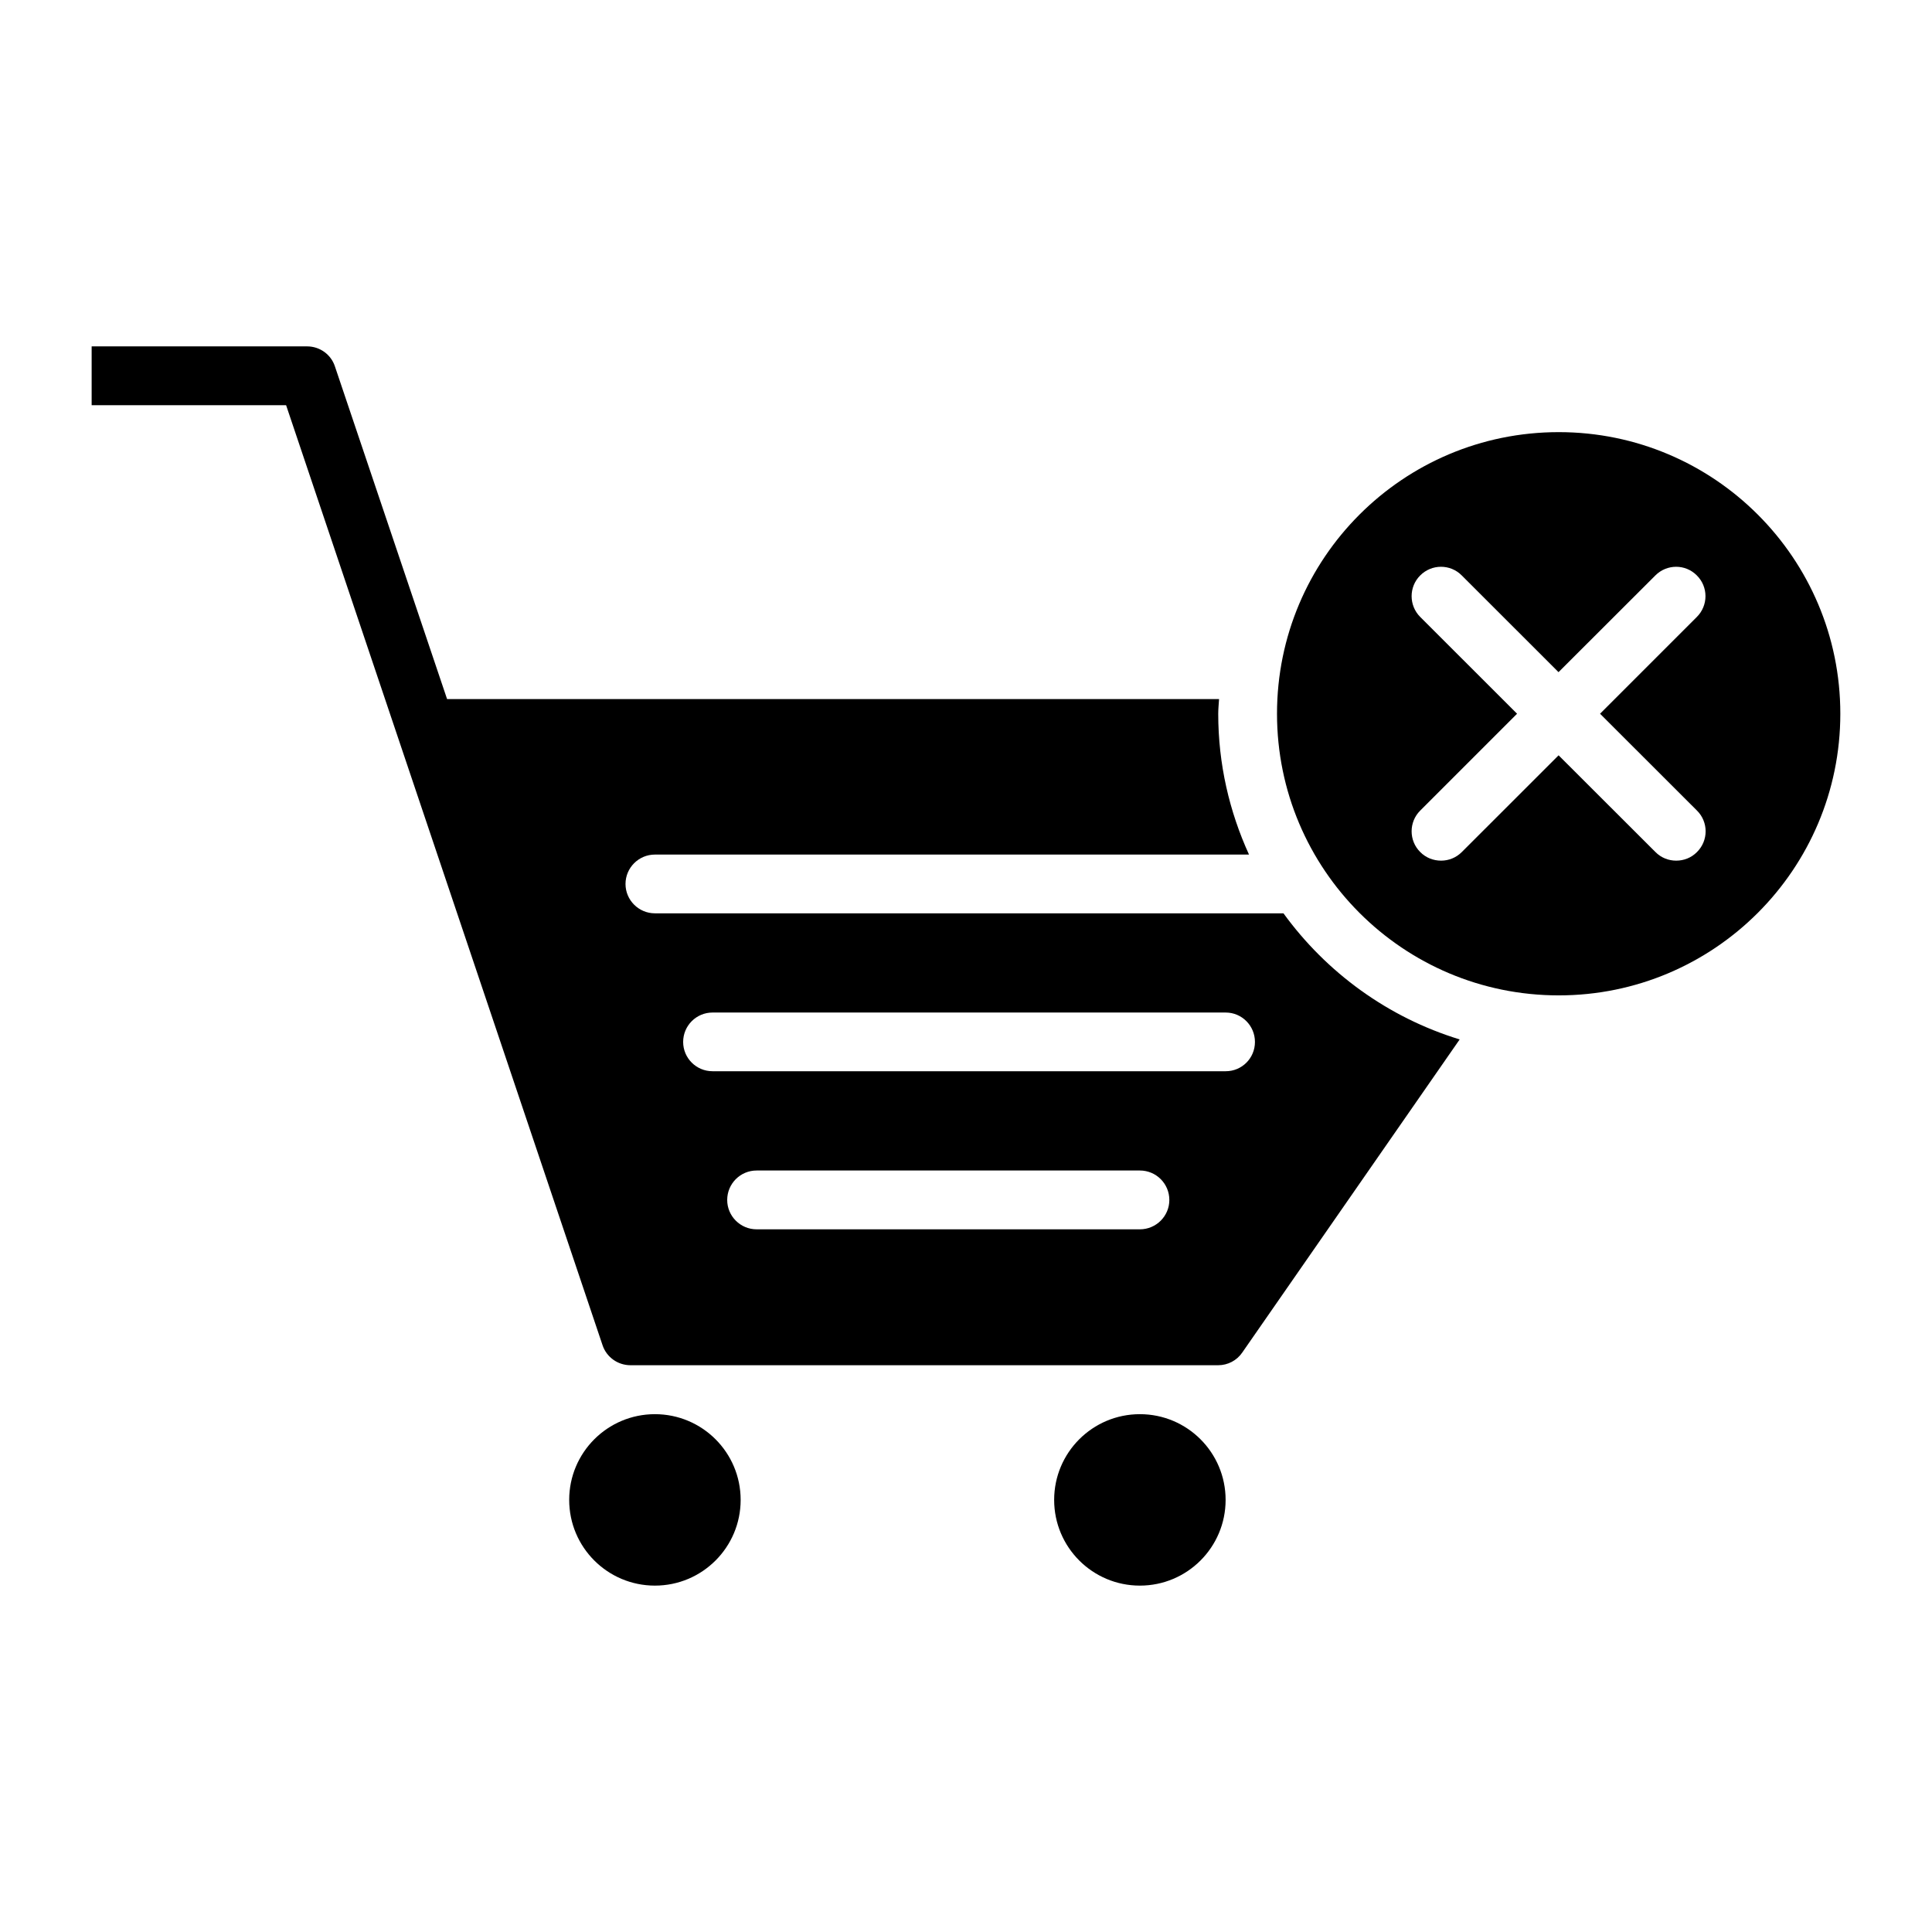
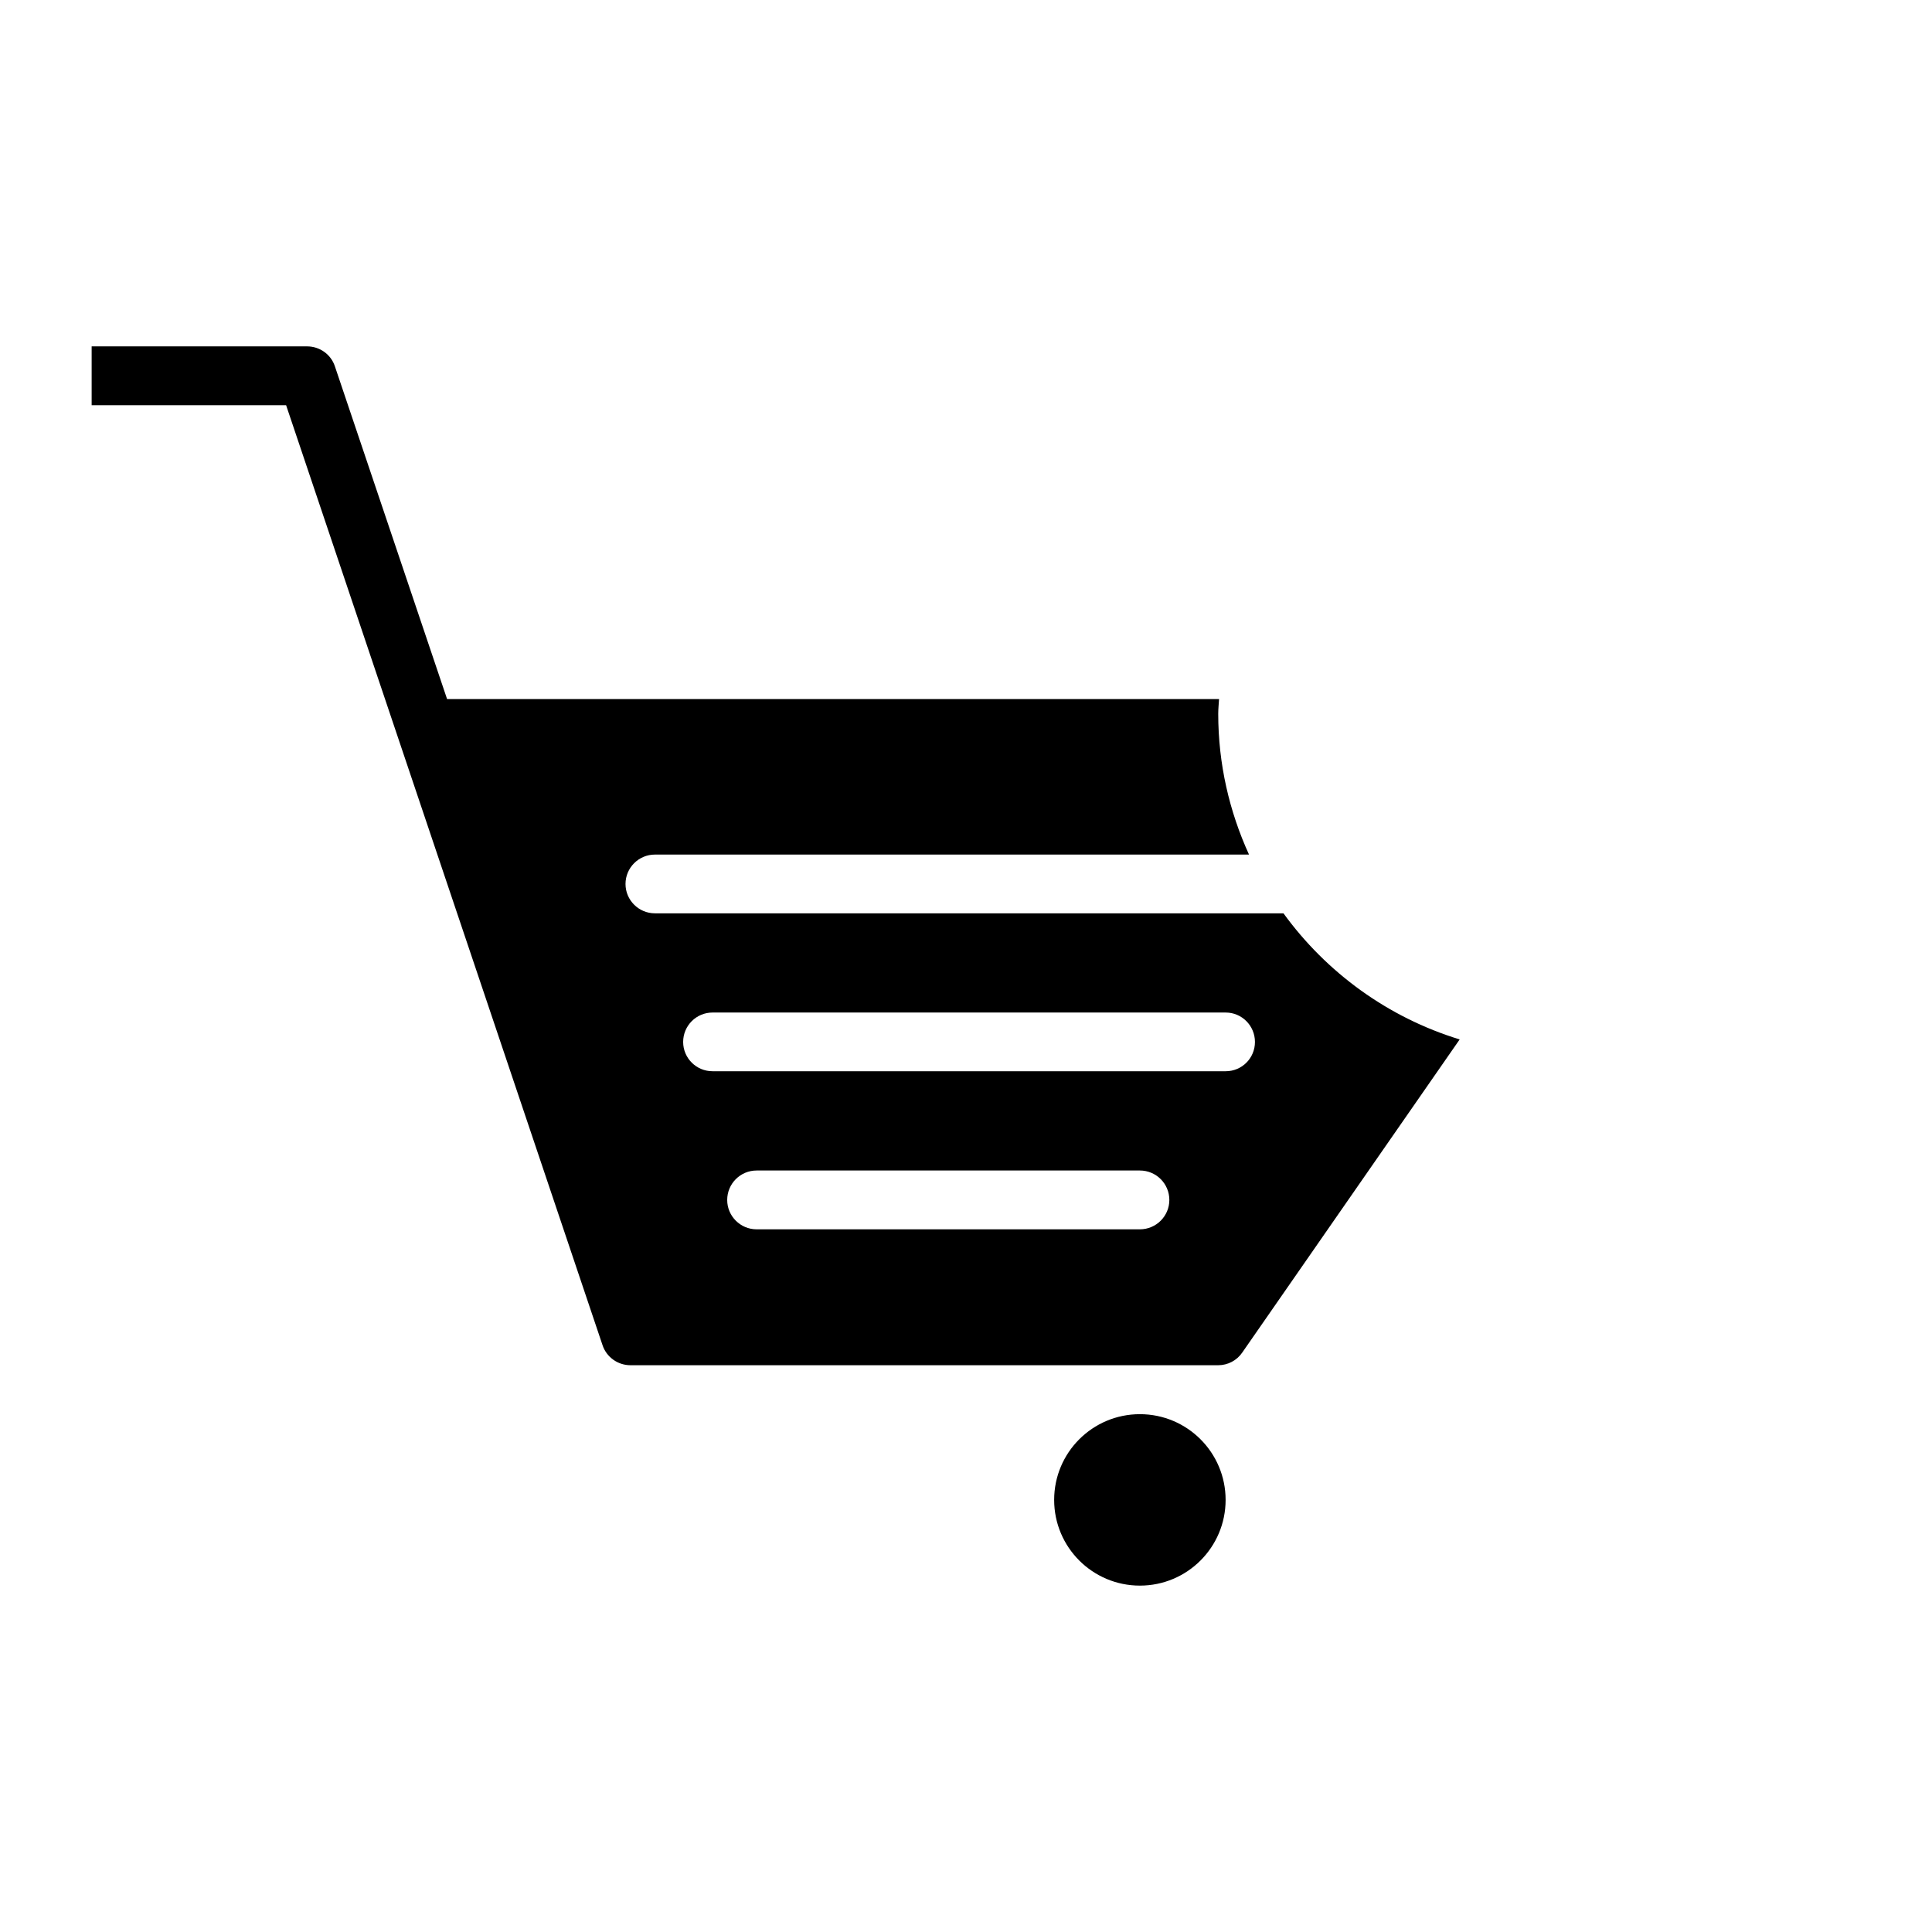
<svg xmlns="http://www.w3.org/2000/svg" fill="#000000" width="800px" height="800px" version="1.1" viewBox="144 144 512 512">
  <g>
-     <path d="m340.28 541.49c0 12.547-10.172 22.715-22.719 22.715s-22.719-10.168-22.719-22.715c0-12.551 10.172-22.719 22.719-22.719s22.719 10.168 22.719 22.719" />
    <path d="m468.8 541.49c0 12.547-10.172 22.715-22.719 22.715s-22.719-10.168-22.719-22.715c0-12.551 10.172-22.719 22.719-22.719s22.719 10.168 22.719 22.719" />
    <path d="m484.13 386.04h-166.57c-4.297 0-7.793-3.496-7.793-7.777 0-4.297 3.496-7.793 7.793-7.793h157.44c-5.195-11.383-8.156-23.977-8.156-37.312 0-1.309 0.141-2.582 0.219-3.891h-204.58l-29.727-88.168c-1.035-3.164-4.012-5.305-7.363-5.305h-57.105v15.586h51.531l83.867 249.13c1.055 3.148 4.031 5.289 7.398 5.289h155.76c2.535 0 4.93-1.258 6.359-3.352l57.625-82.988c-18.988-5.809-35.297-17.711-46.699-33.422zm-38.051 83.742h-101.57c-4.297 0-7.793-3.496-7.793-7.777 0-4.328 3.496-7.809 7.793-7.809h101.57c4.312 0 7.809 3.481 7.809 7.809 0 4.281-3.496 7.777-7.809 7.777zm22.75-41.895h-136.01c-4.281 0-7.777-3.465-7.777-7.762 0-4.312 3.496-7.793 7.777-7.793h136.01c4.266 0 7.746 3.481 7.746 7.793s-3.465 7.762-7.746 7.762z" />
-     <path d="m557.08 258.52c-41.266 0-74.66 33.41-74.66 74.625 0 41.219 33.395 74.641 74.66 74.641 41.188 0 74.625-33.426 74.625-74.641 0-41.219-33.441-74.625-74.625-74.625zm36.637 100.29c3.055 3.023 3.055 7.965 0 10.988-1.512 1.543-3.496 2.281-5.512 2.281-1.984 0-3.969-0.738-5.496-2.281l-25.664-25.633-25.648 25.633c-1.543 1.543-3.512 2.281-5.496 2.281-2.016 0-4-0.738-5.527-2.281-3.039-3.023-3.039-7.965 0-10.988l25.664-25.664-25.664-25.648c-3.039-3.039-3.039-7.981 0-11.004 3.039-3.055 7.981-3.055 11.004 0l25.648 25.633 25.664-25.633c3.055-3.055 7.965-3.055 10.988 0 3.055 3.023 3.055 7.965 0 11.004l-25.648 25.648z" />
  </g>
</svg>